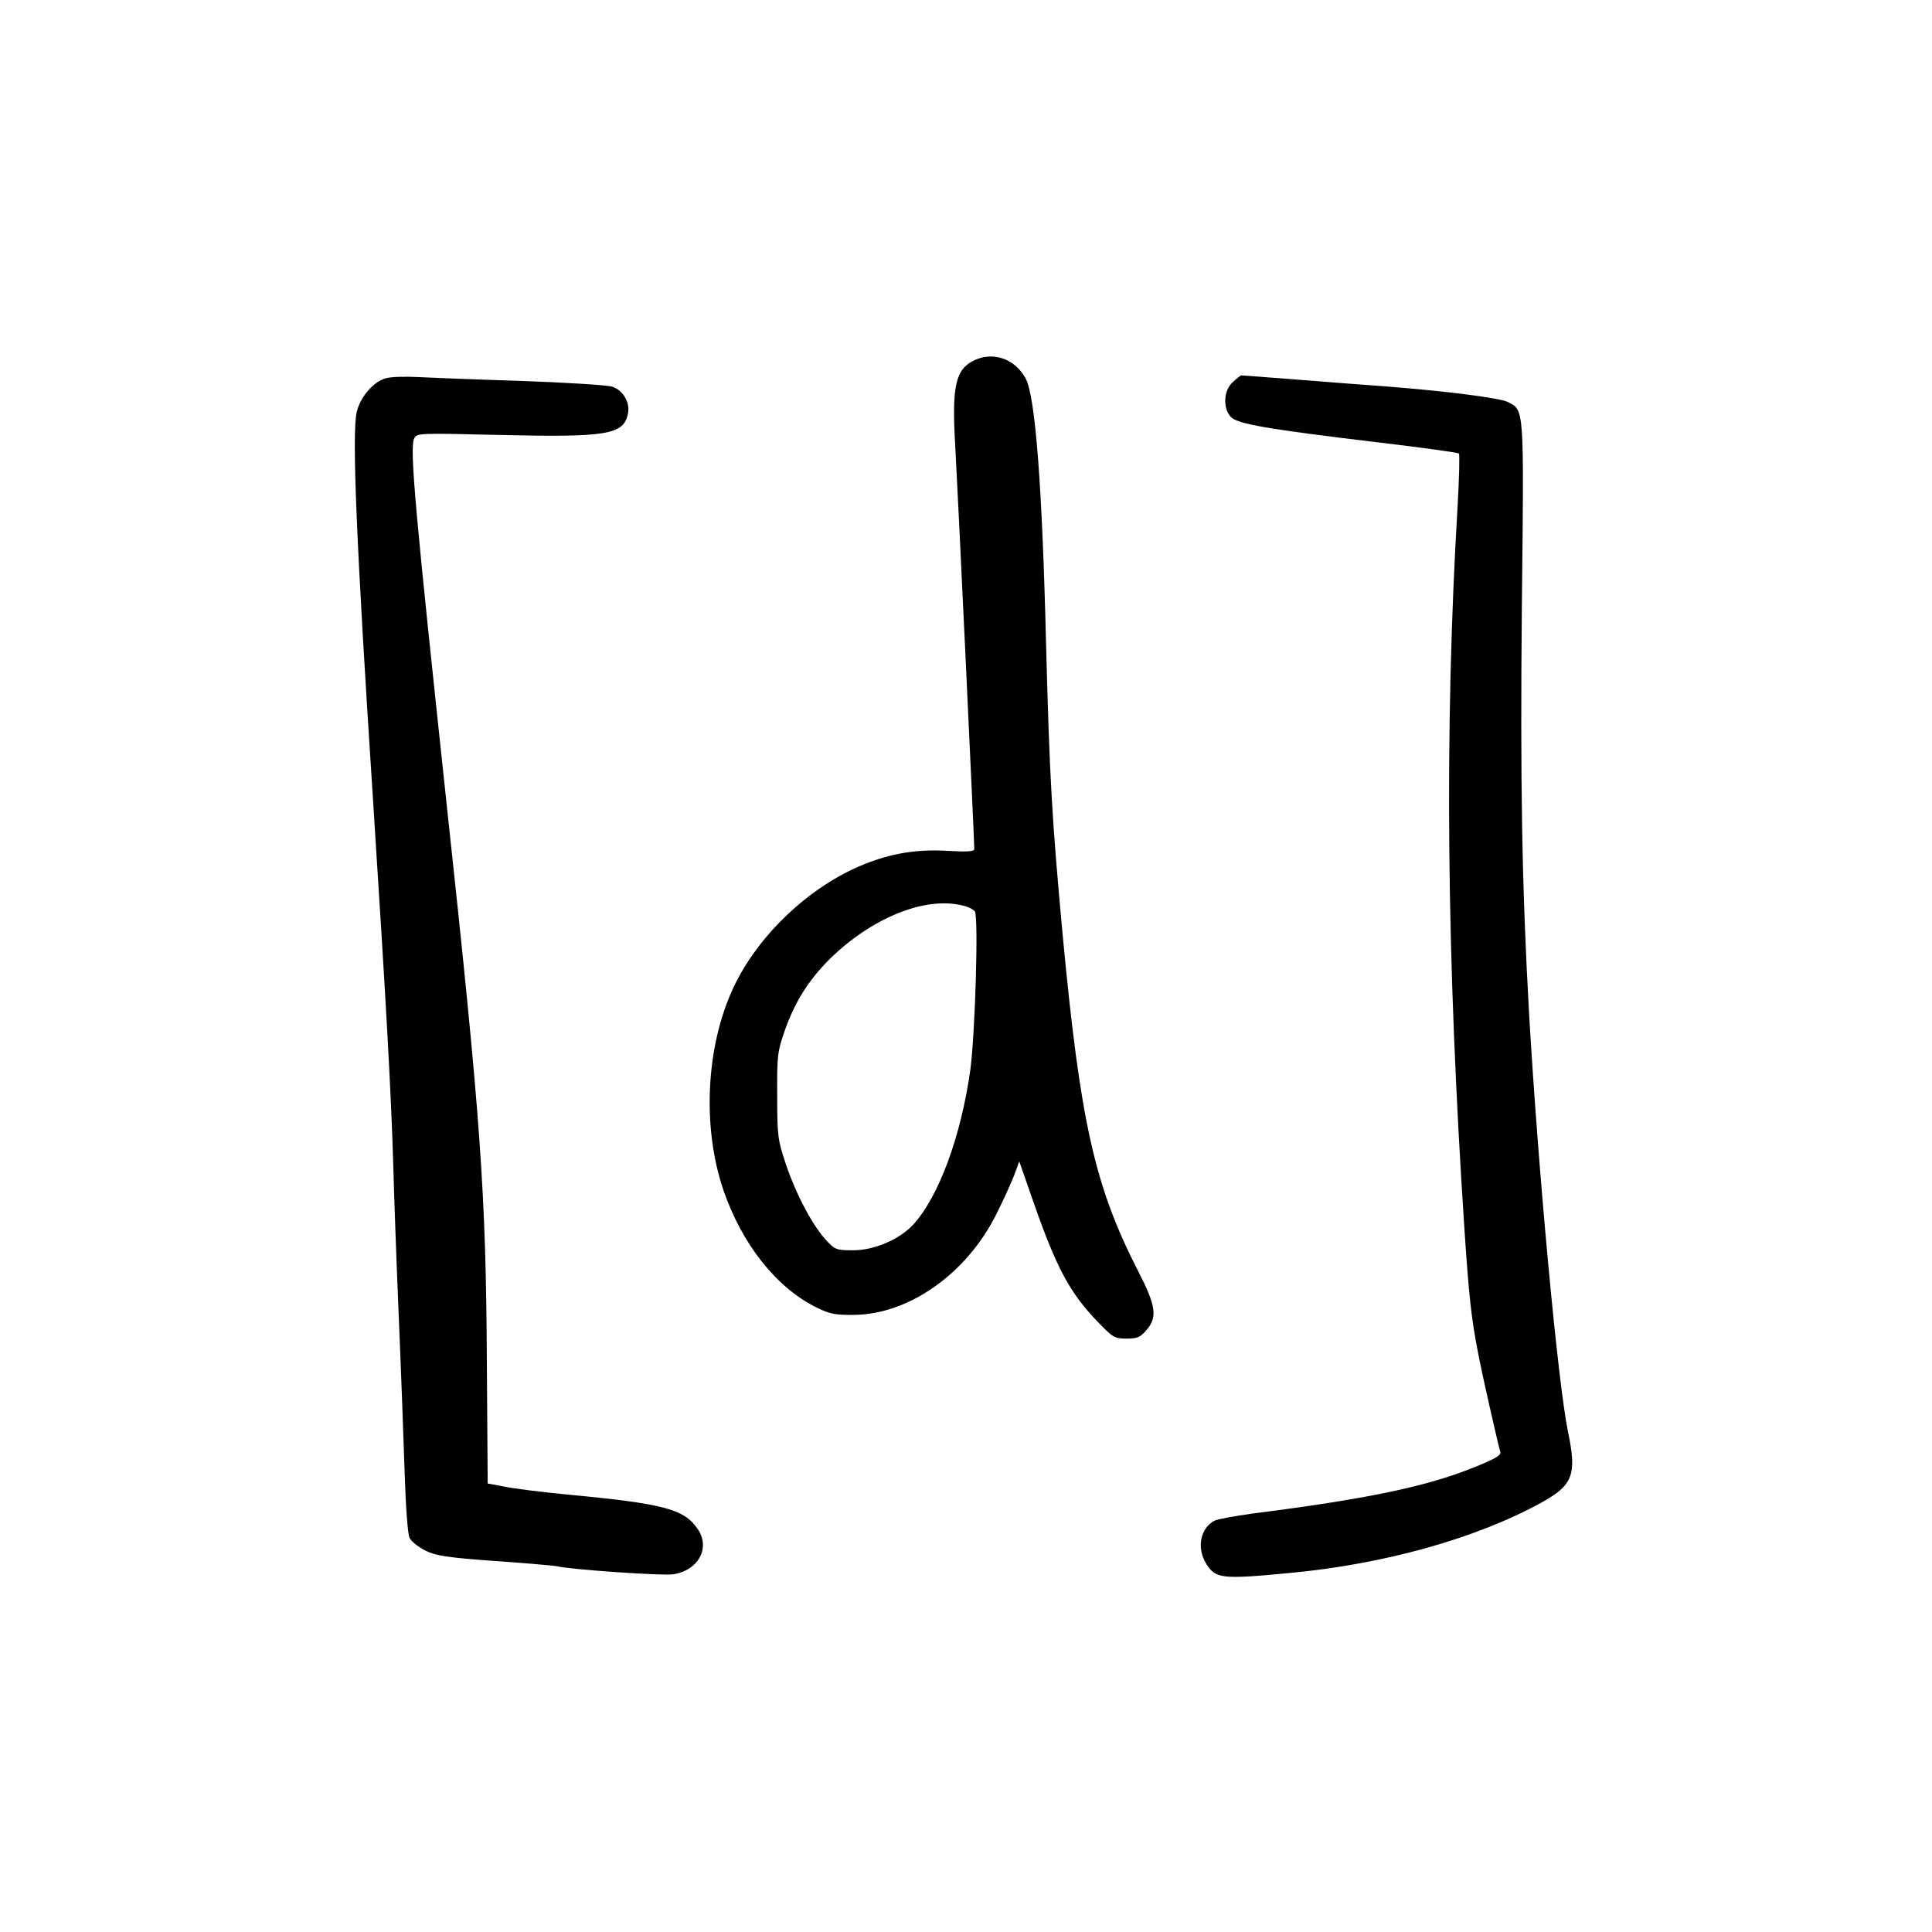
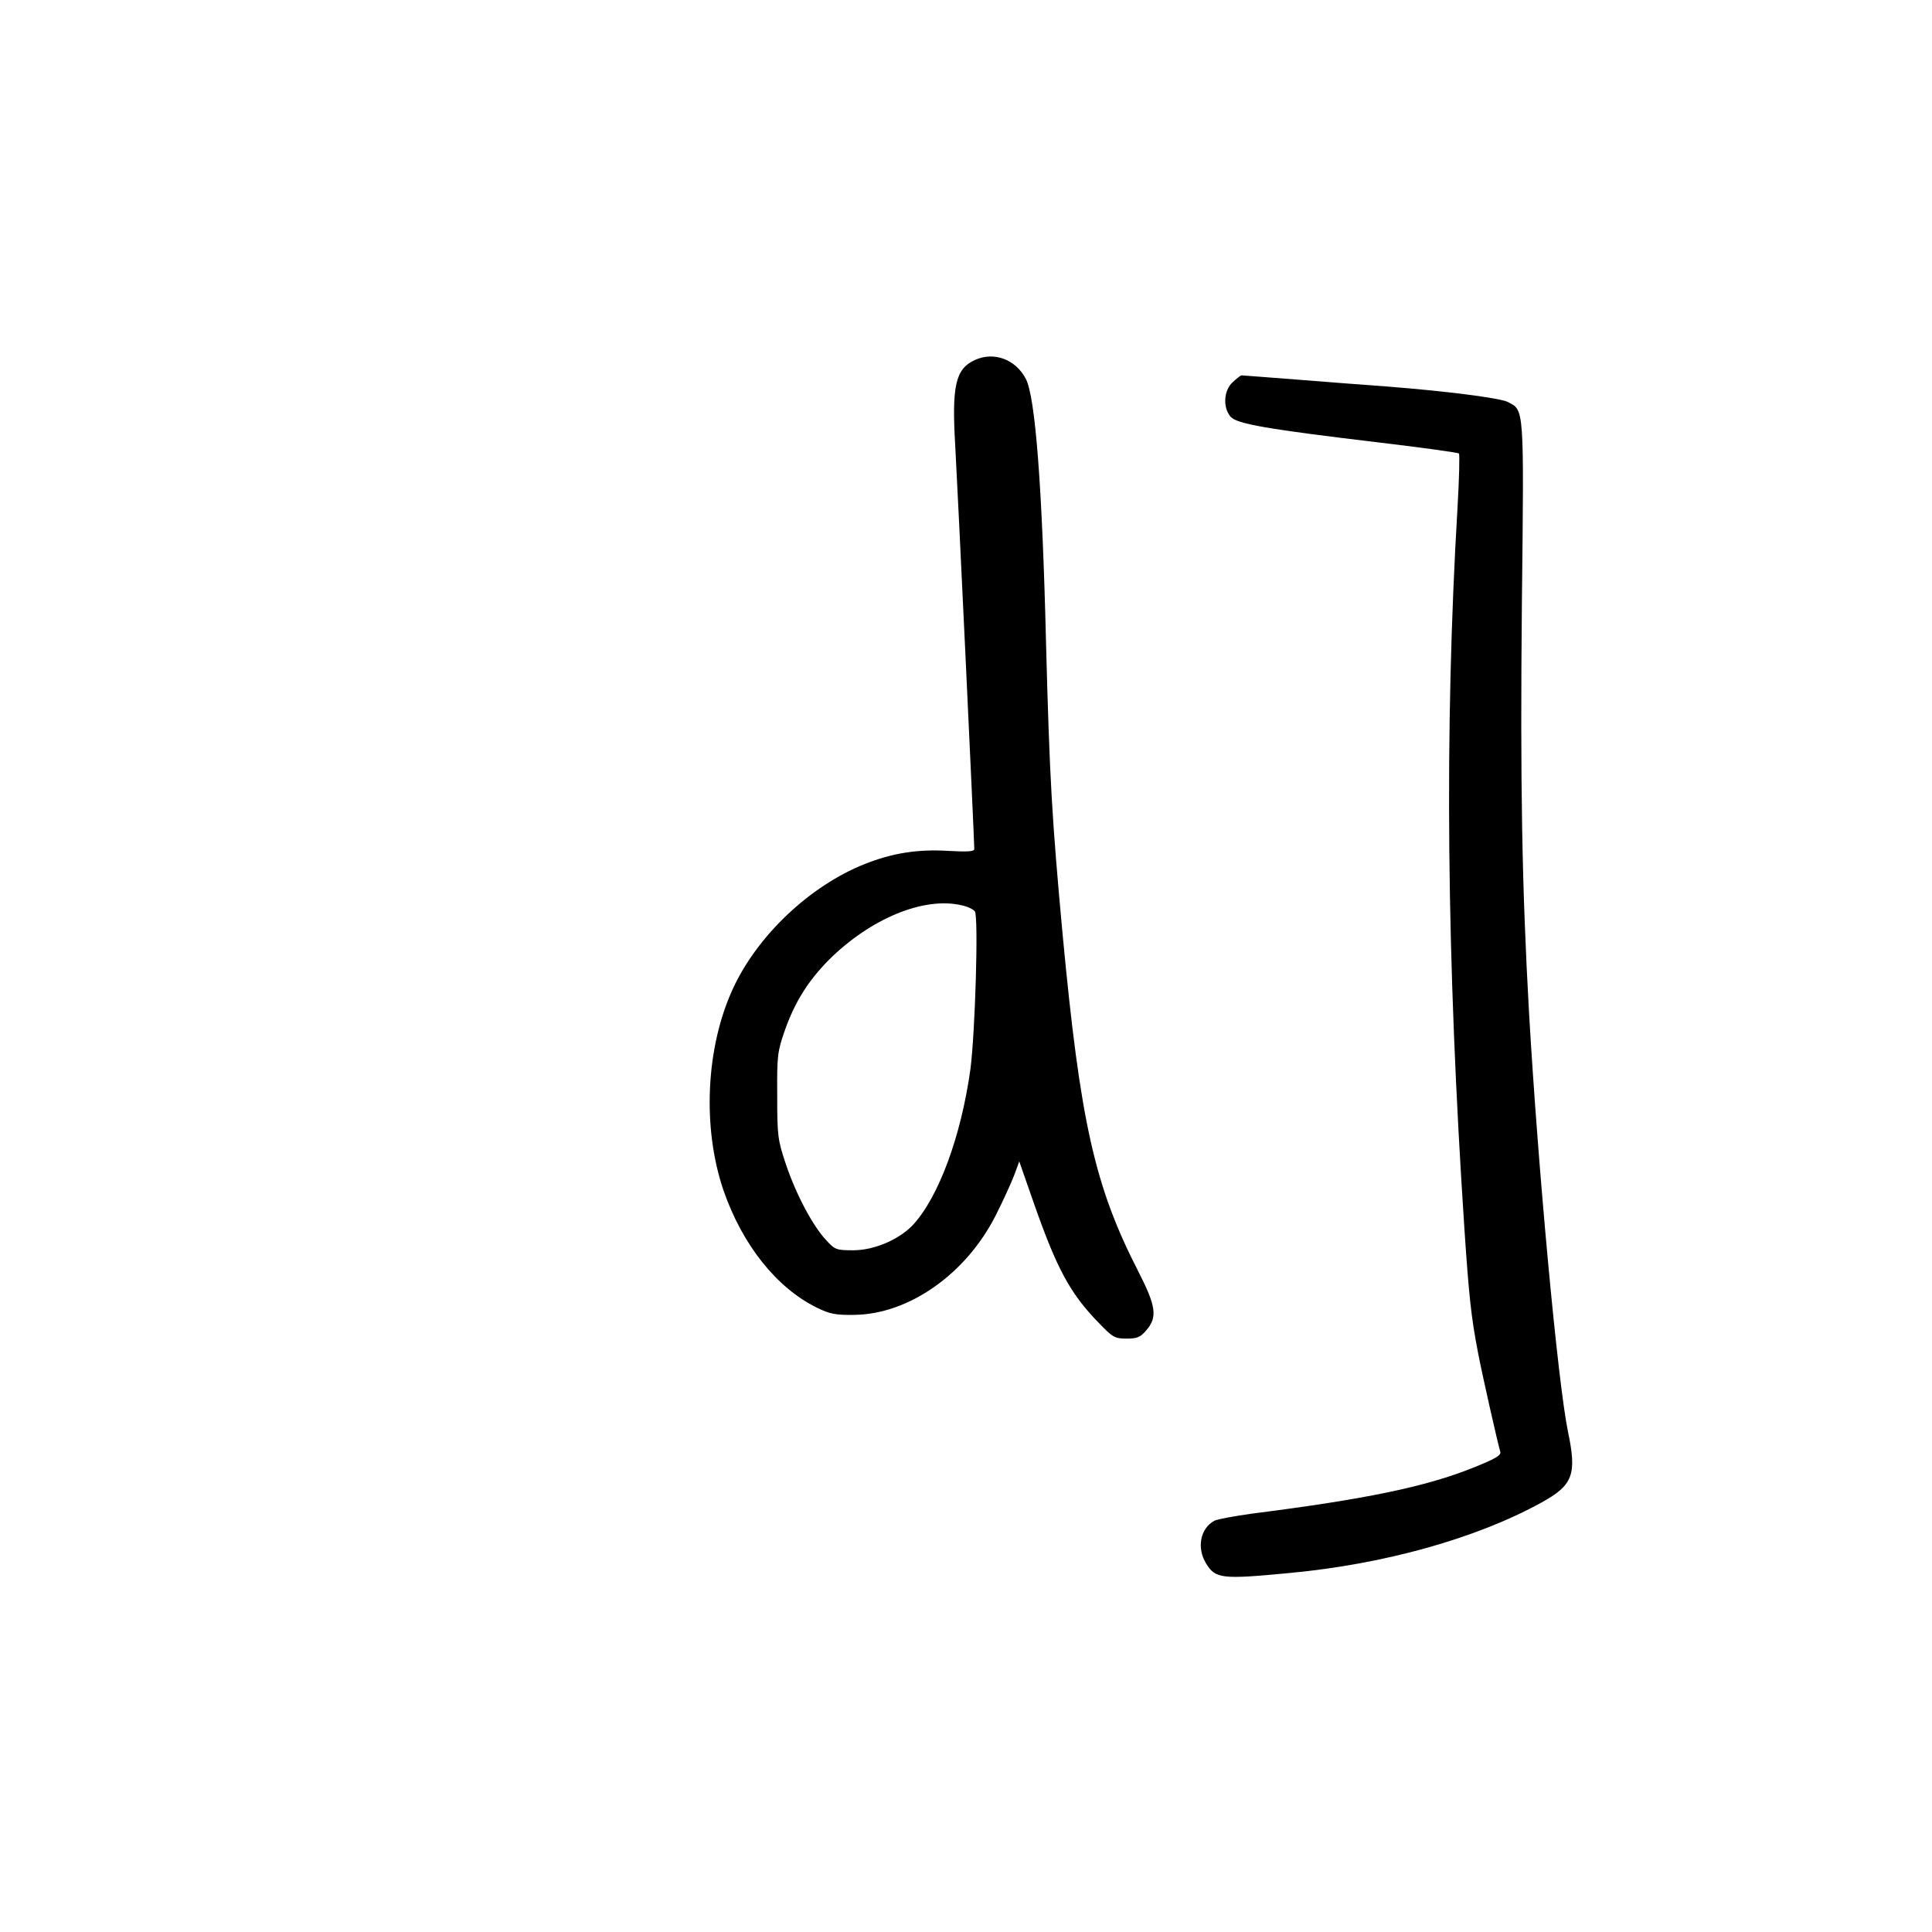
<svg xmlns="http://www.w3.org/2000/svg" version="1.0" width="700pt" height="700pt" viewBox="0 0 700 700" preserveAspectRatio="xMidYMid meet">
  <g transform="translate(0,700) scale(0.1,-0.1)" fill="#000000" stroke="none">
    <path d="M3533 5696 c-71 -32 -85 -93 -72 -311 8 -138 69 -1425 69 -1461 0 -9 -21 -11 -93 -7 -112 7 -205 -8 -305 -48 -198 -79 -387 -258 -476 -450 -99 -214 -112 -504 -35 -731 68 -197 192 -354 339 -426 47 -23 67 -27 135 -26 197 2 404 147 512 359 28 55 58 122 68 148 l18 49 52 -149 c84 -240 132 -329 235 -435 52 -54 59 -58 102 -58 39 0 50 5 72 31 40 47 35 86 -30 213 -158 308 -210 541 -274 1221 -39 423 -47 563 -60 1055 -14 574 -39 890 -73 957 -37 71 -115 100 -184 69z m-49 -1976 c21 -4 43 -15 48 -22 14 -19 1 -443 -16 -572 -34 -245 -116 -465 -209 -565 -51 -53 -140 -91 -216 -91 -60 0 -66 2 -97 36 -49 52 -109 165 -146 274 -30 90 -32 103 -32 250 -1 145 1 160 27 235 37 105 85 181 160 257 151 150 344 230 481 198z" />
-     <path d="M1400 5630 c-46 -11 -96 -69 -108 -125 -17 -82 -1 -475 59 -1395 48 -746 66 -1064 74 -1335 3 -115 12 -363 20 -550 8 -187 17 -438 21 -557 4 -126 11 -226 18 -240 6 -13 32 -33 57 -46 39 -19 76 -25 255 -38 115 -8 216 -17 224 -19 38 -11 379 -35 419 -29 91 14 136 95 89 164 -49 72 -121 92 -473 125 -93 9 -197 22 -229 29 l-59 11 -3 430 c-3 625 -22 886 -144 2015 -116 1083 -137 1309 -119 1342 10 19 18 19 312 12 385 -9 446 1 462 76 9 41 -17 86 -57 99 -18 6 -168 15 -333 21 -165 5 -334 12 -375 14 -41 2 -91 1 -110 -4z" />
    <path d="M4466 5615 c-32 -29 -36 -91 -8 -124 21 -27 134 -46 545 -95 152 -18 280 -36 283 -39 3 -3 1 -90 -5 -194 -48 -805 -40 -1638 25 -2618 16 -237 24 -317 49 -445 13 -71 71 -327 81 -361 3 -12 -19 -25 -99 -57 -172 -69 -390 -114 -800 -166 -64 -9 -126 -20 -137 -26 -51 -27 -65 -98 -30 -155 34 -55 55 -58 305 -34 341 32 674 125 910 255 114 63 129 101 96 257 -37 181 -108 948 -141 1517 -26 462 -32 836 -26 1477 8 727 9 706 -52 737 -29 14 -221 39 -442 56 -74 5 -221 17 -325 25 -105 8 -193 15 -197 15 -3 0 -17 -11 -32 -25z" />
  </g>
</svg>